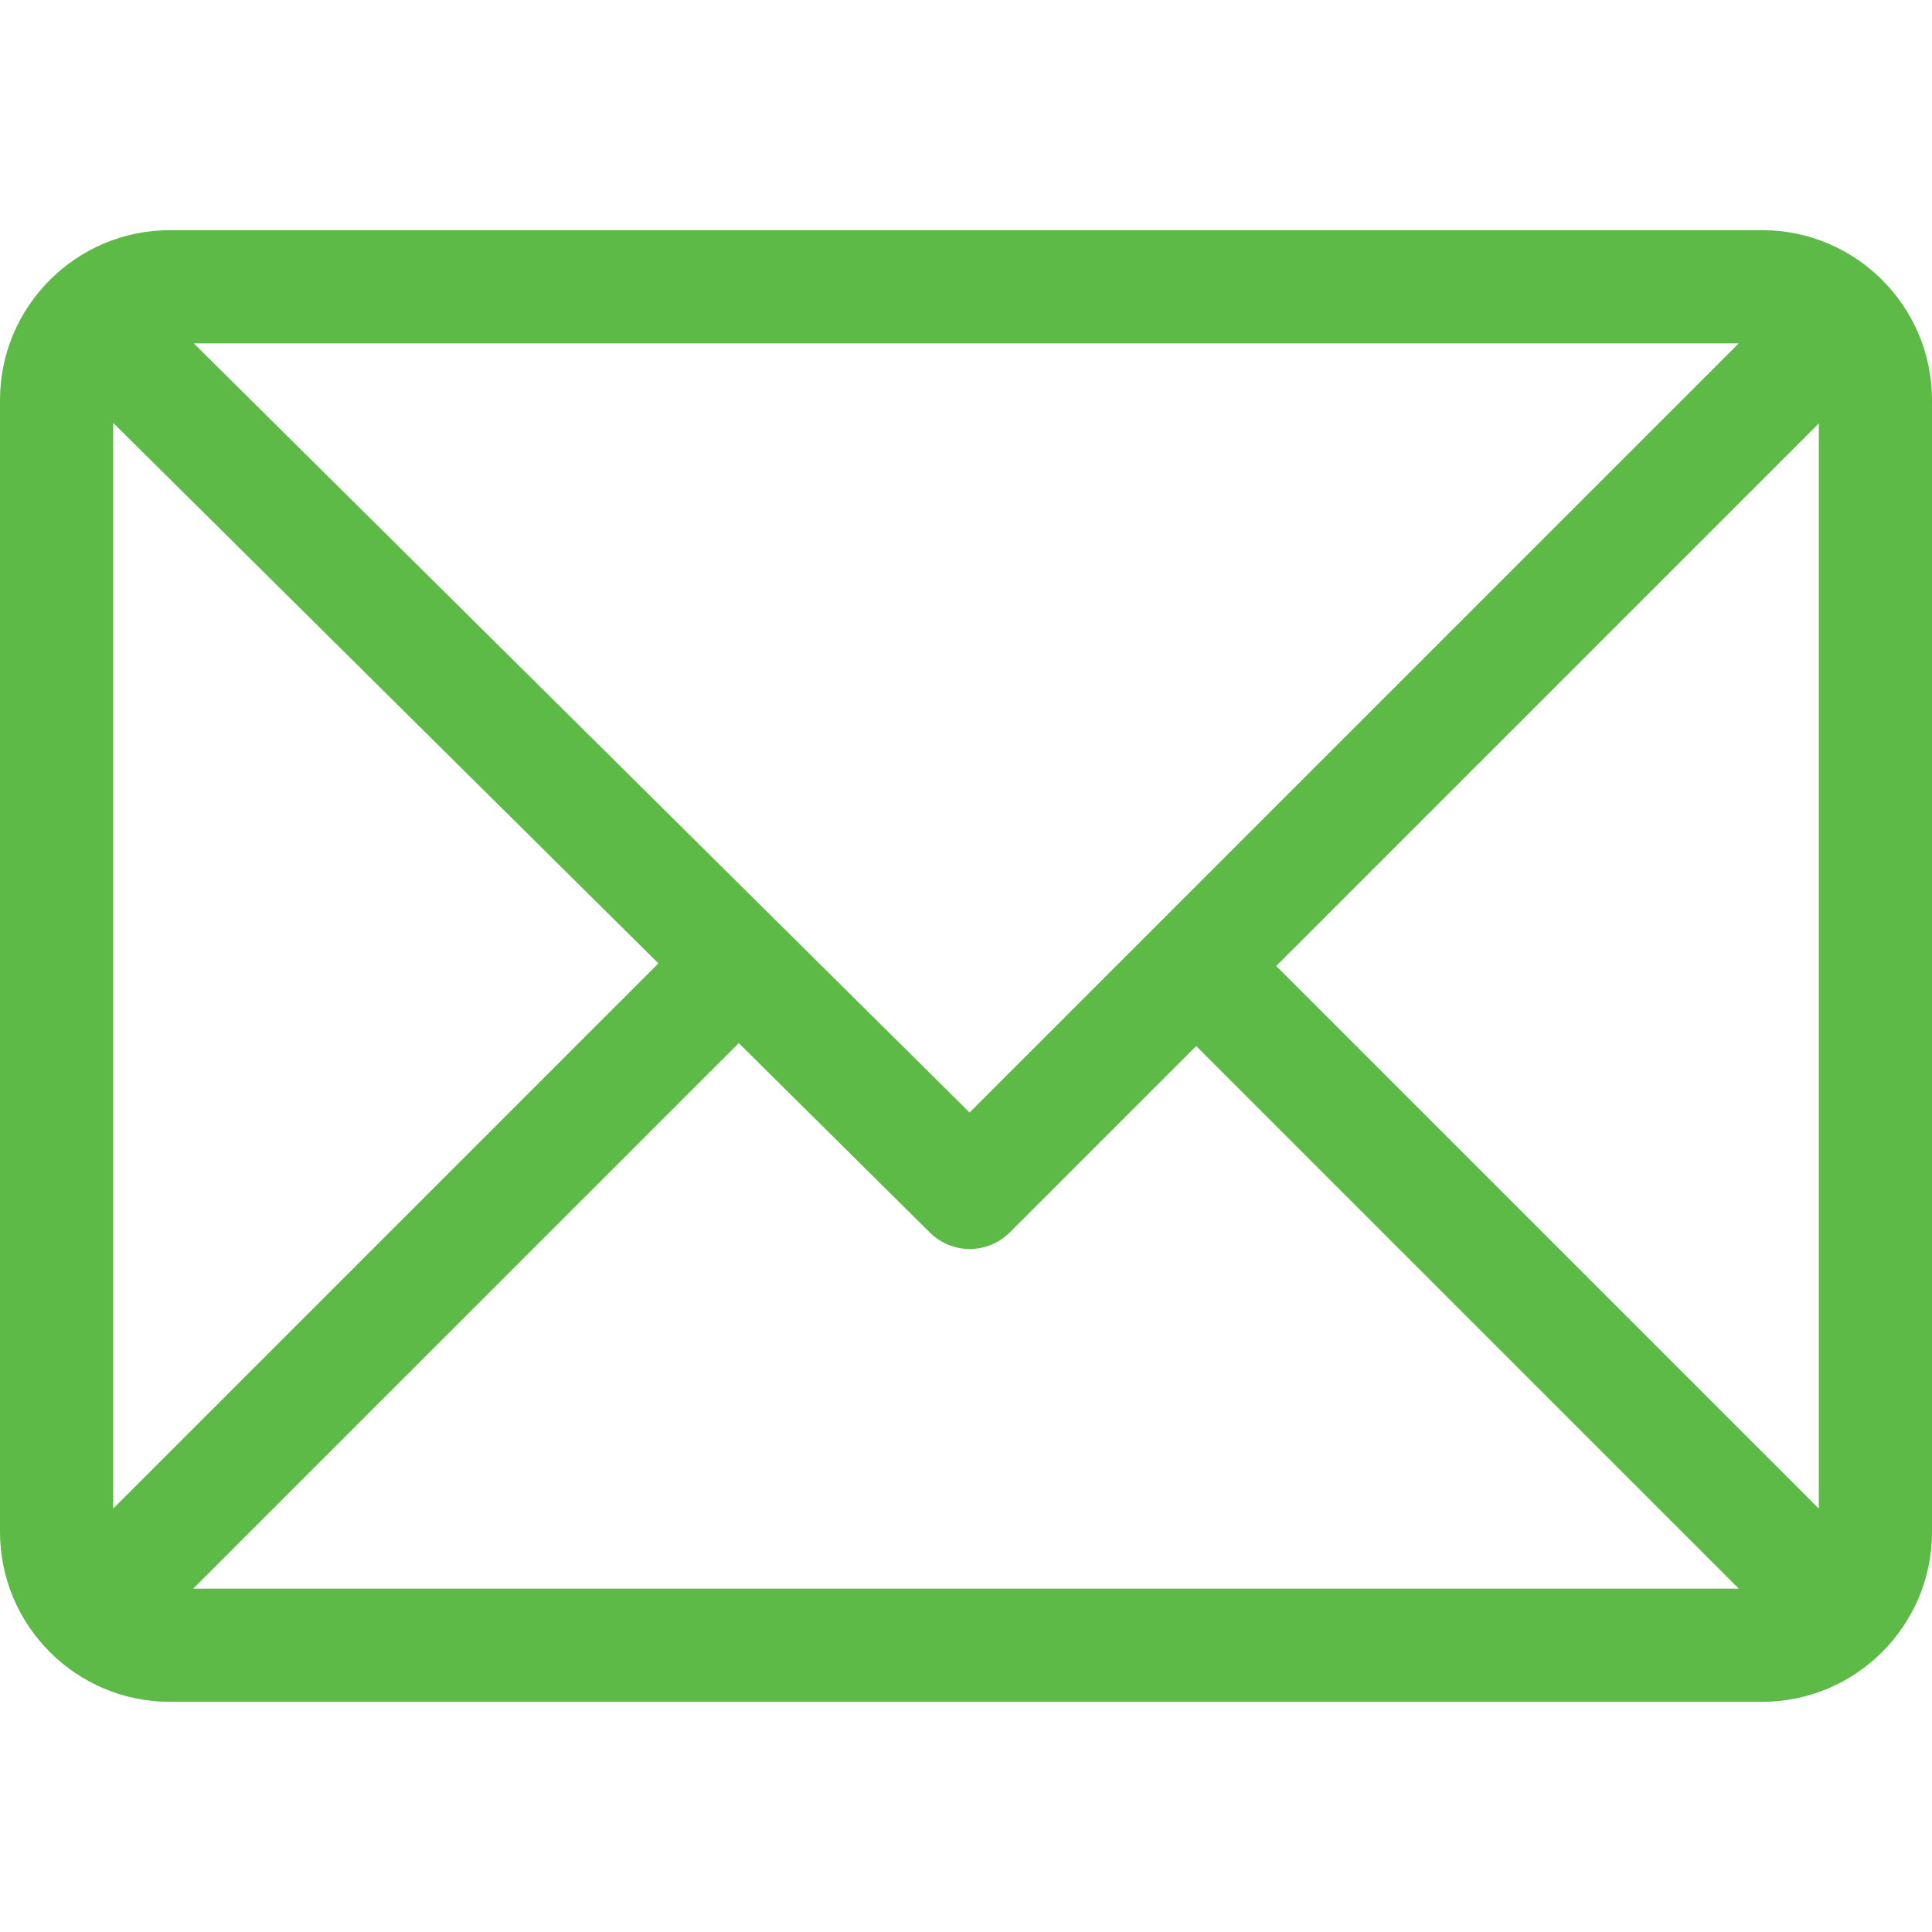
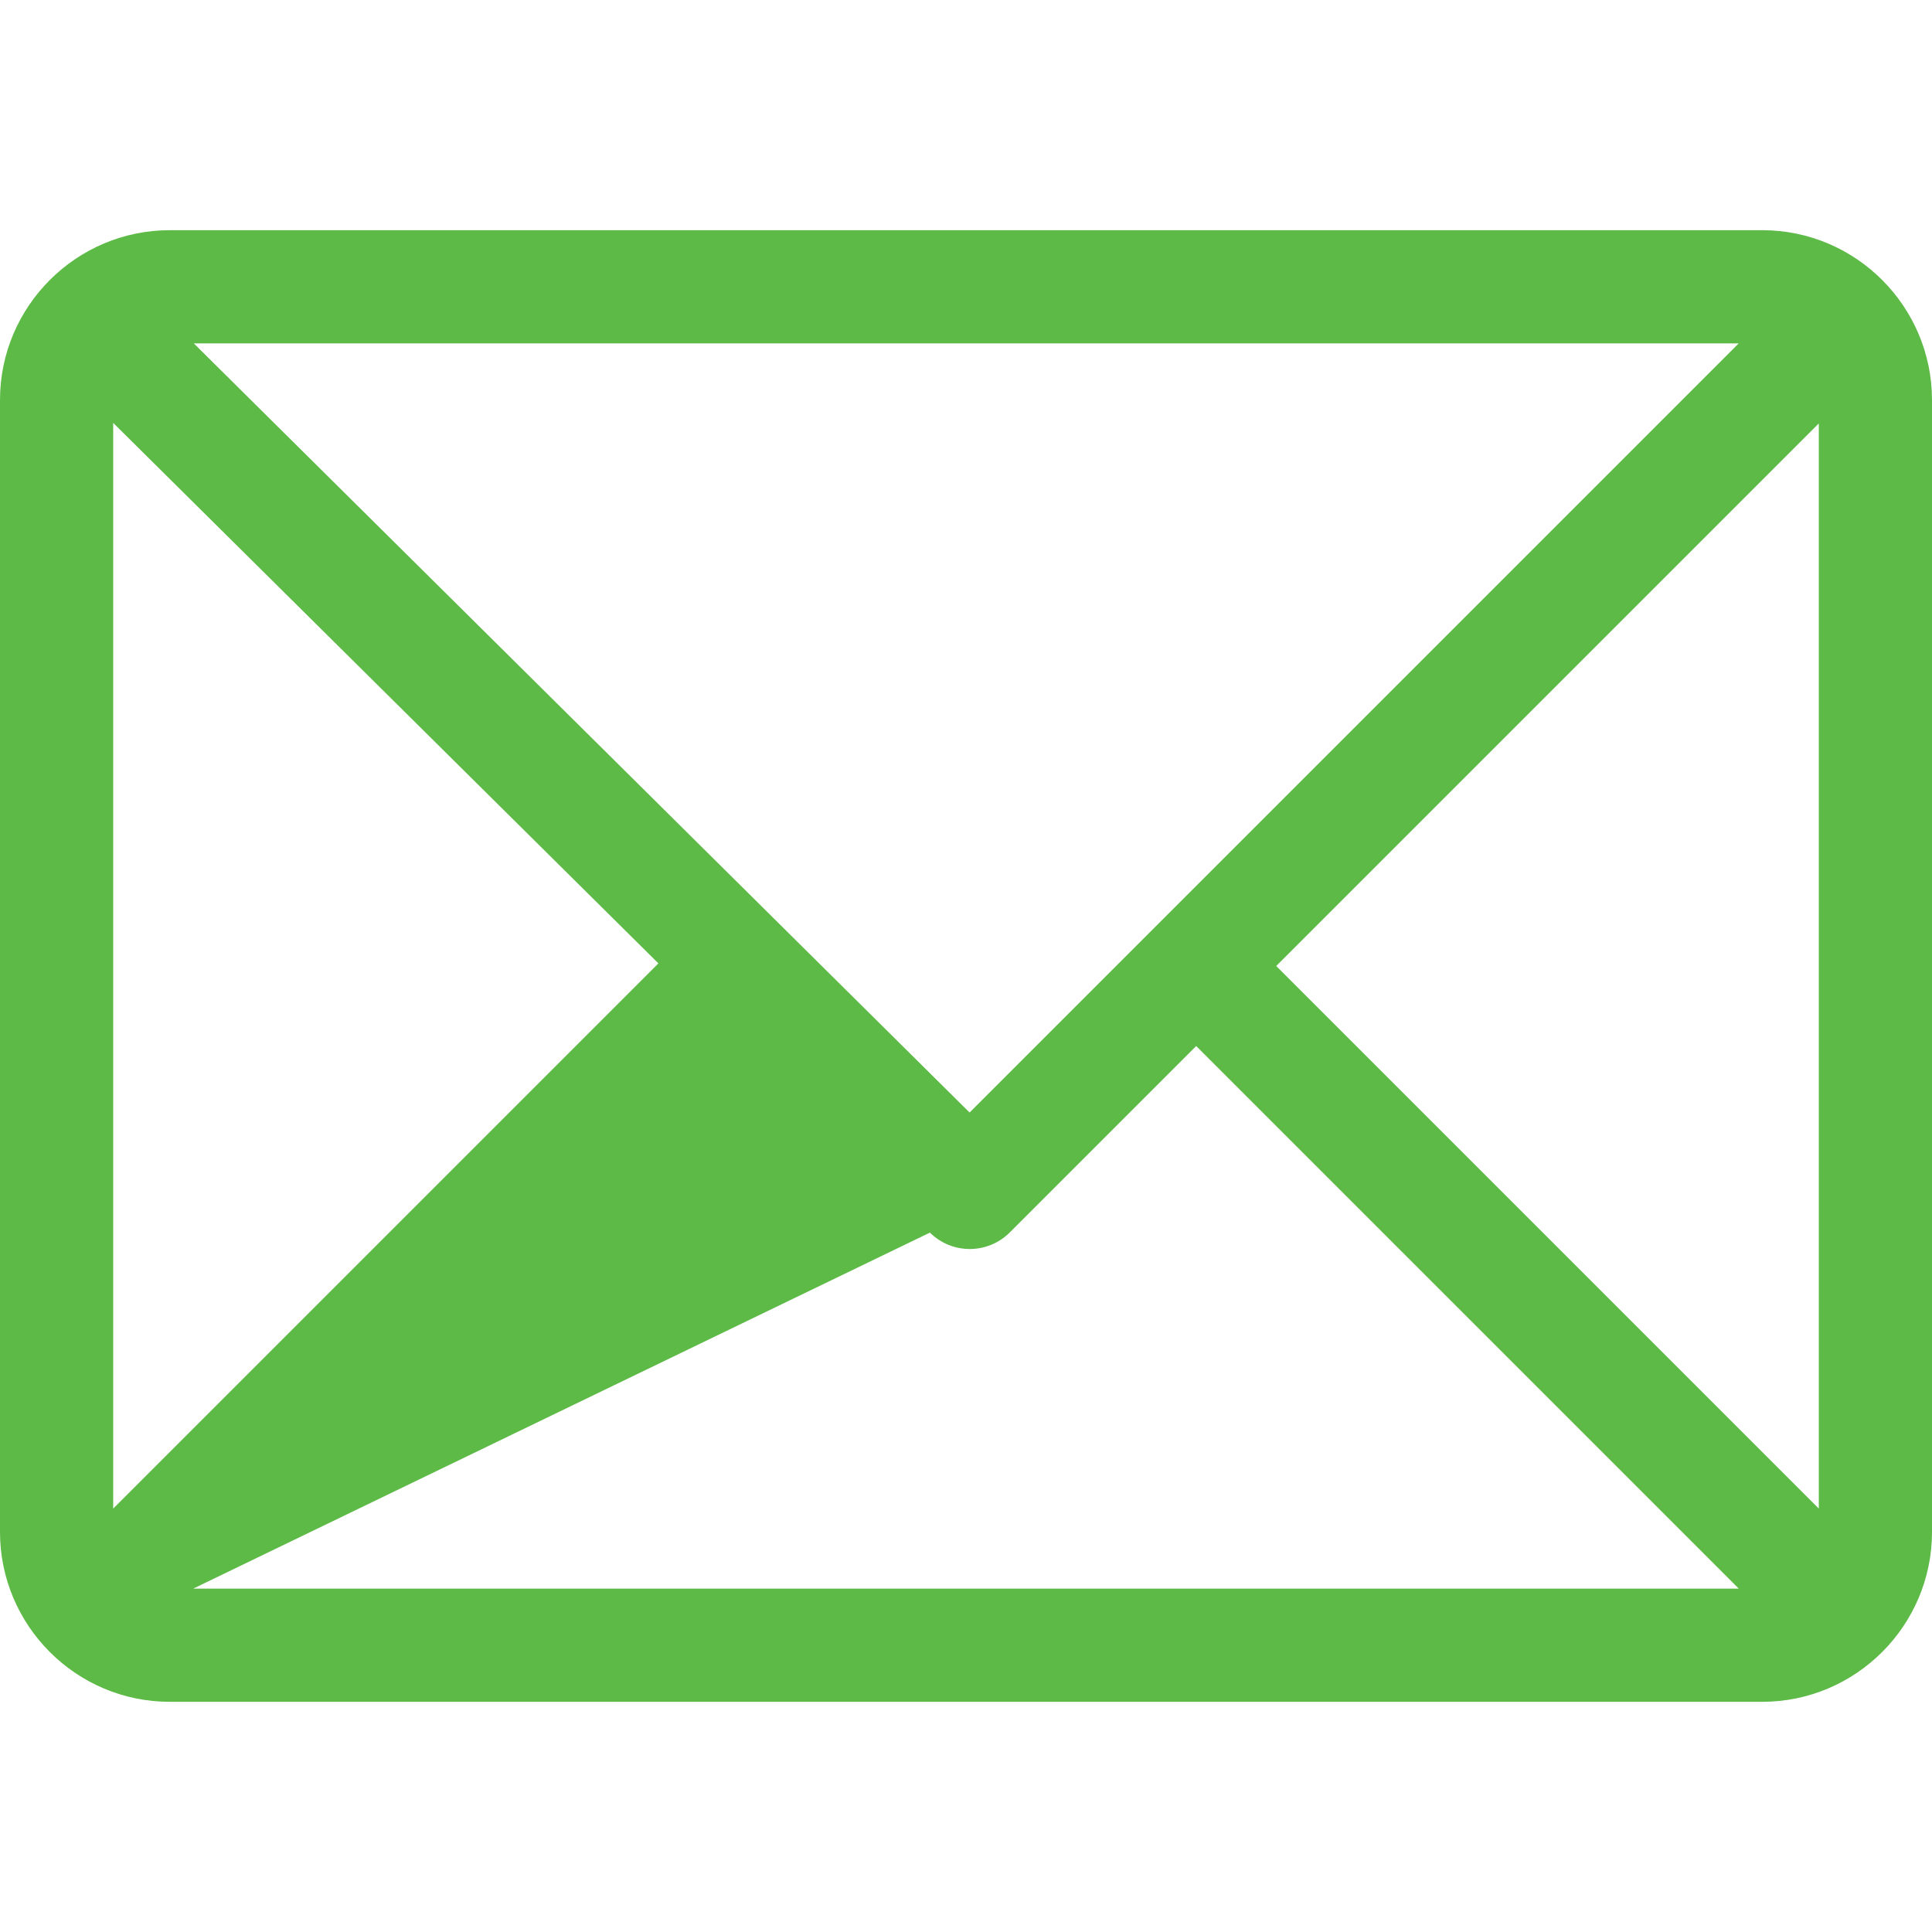
<svg xmlns="http://www.w3.org/2000/svg" width="56" height="56" viewBox="0 0 56 56" fill="none">
-   <path d="M51.078 6.672H4.922C2.211 6.672 0 8.881 0 11.594V44.406C0 47.11 2.201 49.328 4.922 49.328H51.078C53.782 49.328 56 47.127 56 44.406V11.594C56 8.89 53.798 6.672 51.078 6.672ZM50.398 9.953L28.104 32.247L5.617 9.953H50.398ZM3.281 43.727V12.258L19.084 27.924L3.281 43.727ZM5.601 46.047L21.414 30.235L26.954 35.728C27.596 36.364 28.631 36.361 29.27 35.722L34.672 30.32L50.399 46.047H5.601ZM52.719 43.727L36.992 28L52.719 12.273V43.727Z" fill="#5dba47" />
+   <path d="M51.078 6.672H4.922C2.211 6.672 0 8.881 0 11.594V44.406C0 47.11 2.201 49.328 4.922 49.328H51.078C53.782 49.328 56 47.127 56 44.406V11.594C56 8.89 53.798 6.672 51.078 6.672ZM50.398 9.953L28.104 32.247L5.617 9.953H50.398ZM3.281 43.727V12.258L19.084 27.924L3.281 43.727ZM5.601 46.047L26.954 35.728C27.596 36.364 28.631 36.361 29.27 35.722L34.672 30.32L50.399 46.047H5.601ZM52.719 43.727L36.992 28L52.719 12.273V43.727Z" fill="#5dba47" />
</svg>